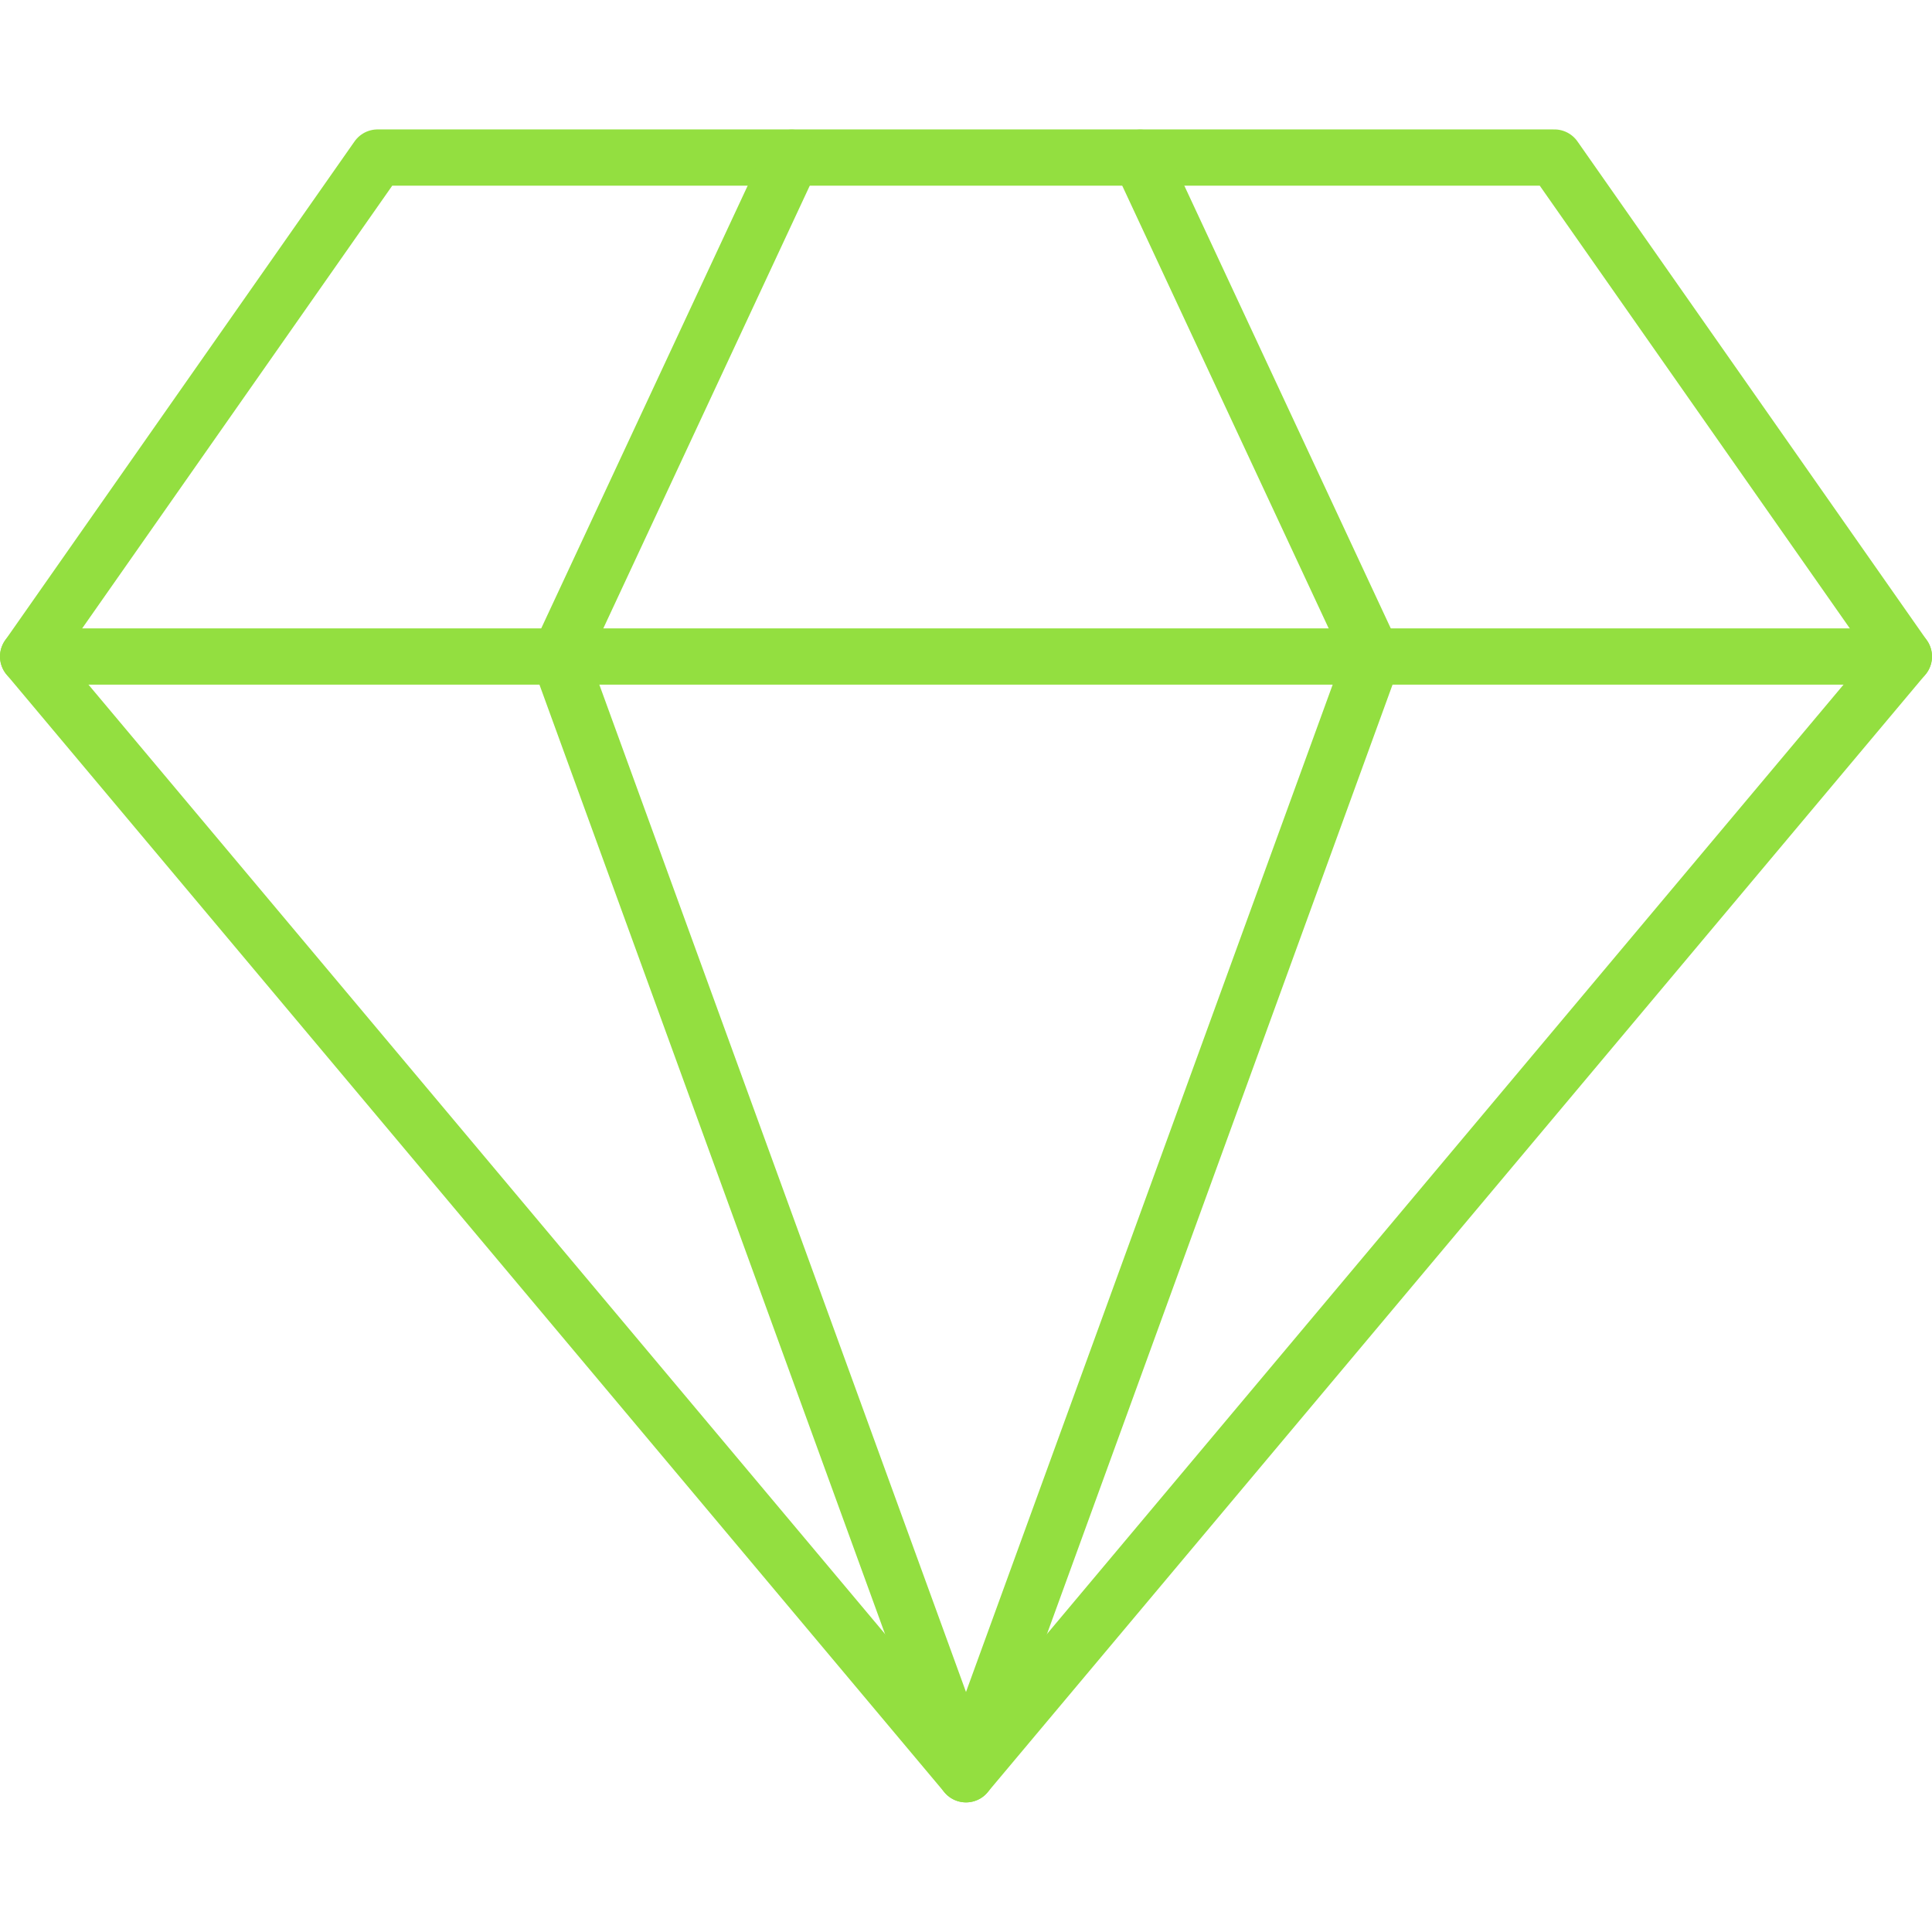
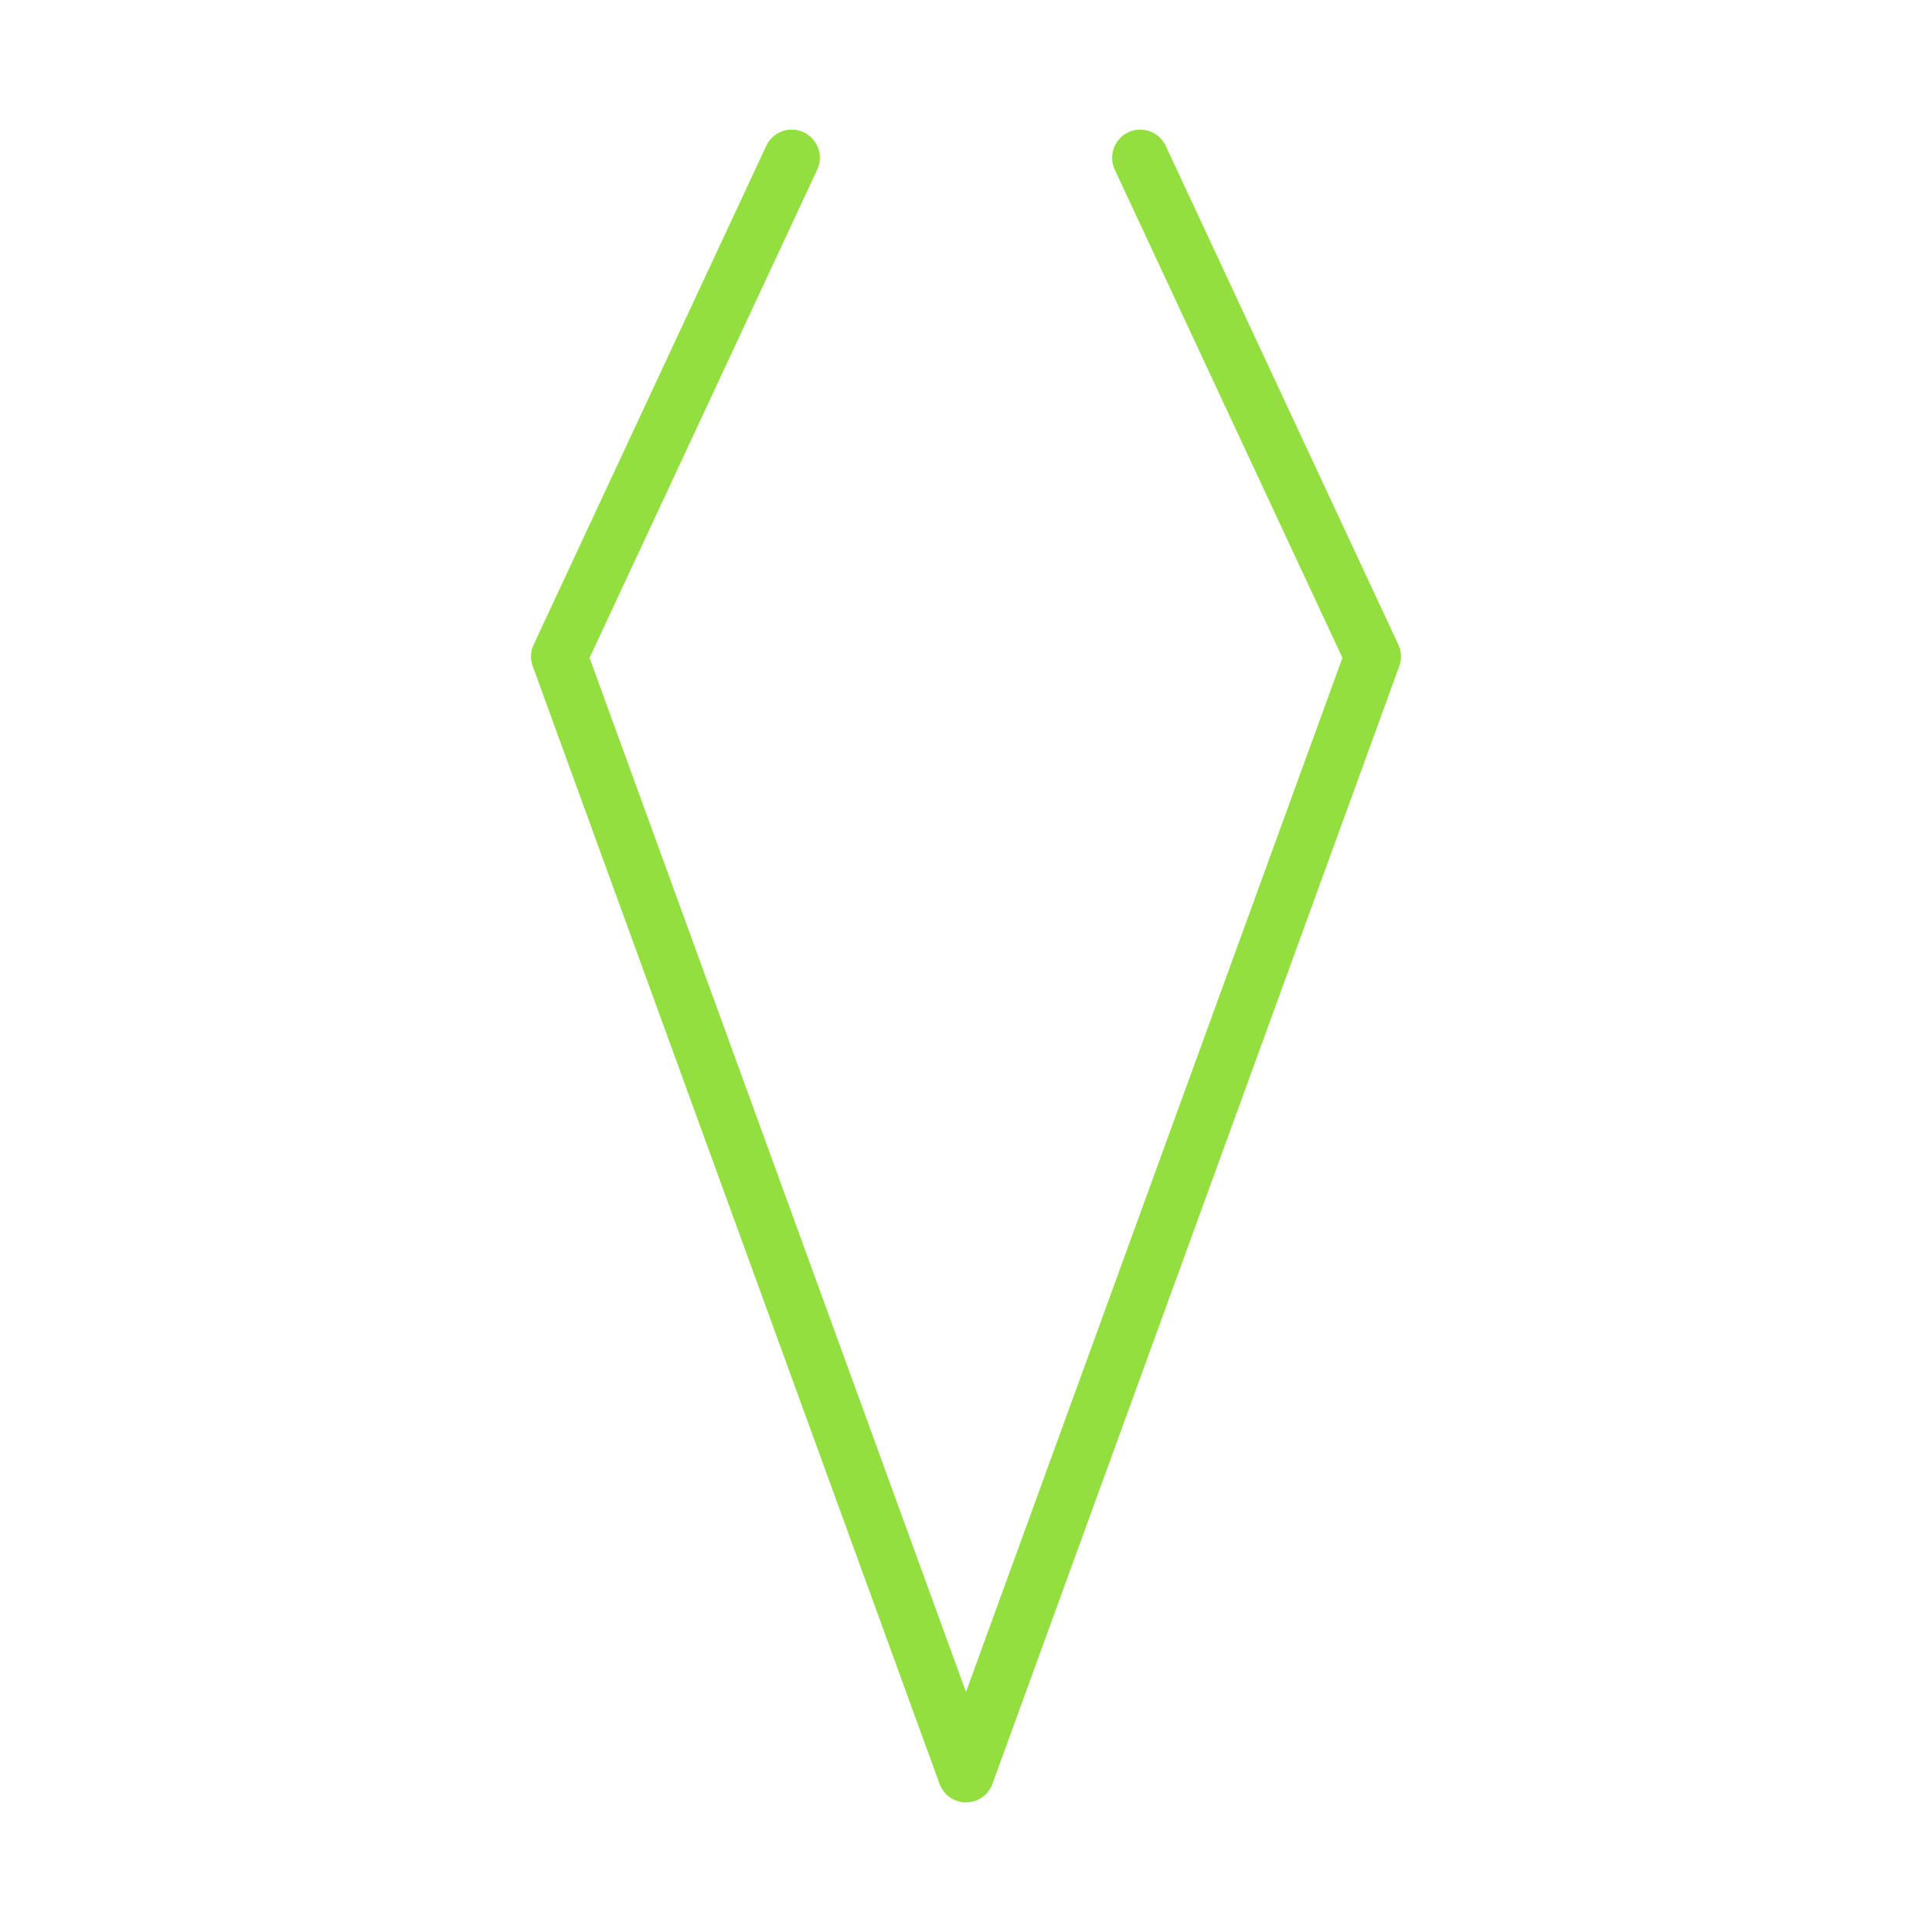
<svg xmlns="http://www.w3.org/2000/svg" version="1.1" id="Layer_1" x="0px" y="0px" viewBox="0 0 103 103" style="enable-background:new 0 0 103 103;" xml:space="preserve">
  <style type="text/css">
	.st0{fill:none;stroke:#93DF40;stroke-width:3;stroke-linecap:round;stroke-linejoin:round;stroke-miterlimit:10;}
</style>
  <g id="Layer_1_00000067211265745643437460000016753488319312502924_">
-     <polygon class="st0" points="1.5,35 51.5,94.59 101.5,35 82.87,8.4 20.13,8.4  " />
-     <line class="st0" x1="1.5" y1="35" x2="101.5" y2="35" />
    <polyline class="st0" points="42.21,8.41 29.81,35 51.5,94.59 73.19,35 60.79,8.41  " />
  </g>
  <g id="Layer_2_00000055681755493986675530000007187998340838661292_">
</g>
</svg>